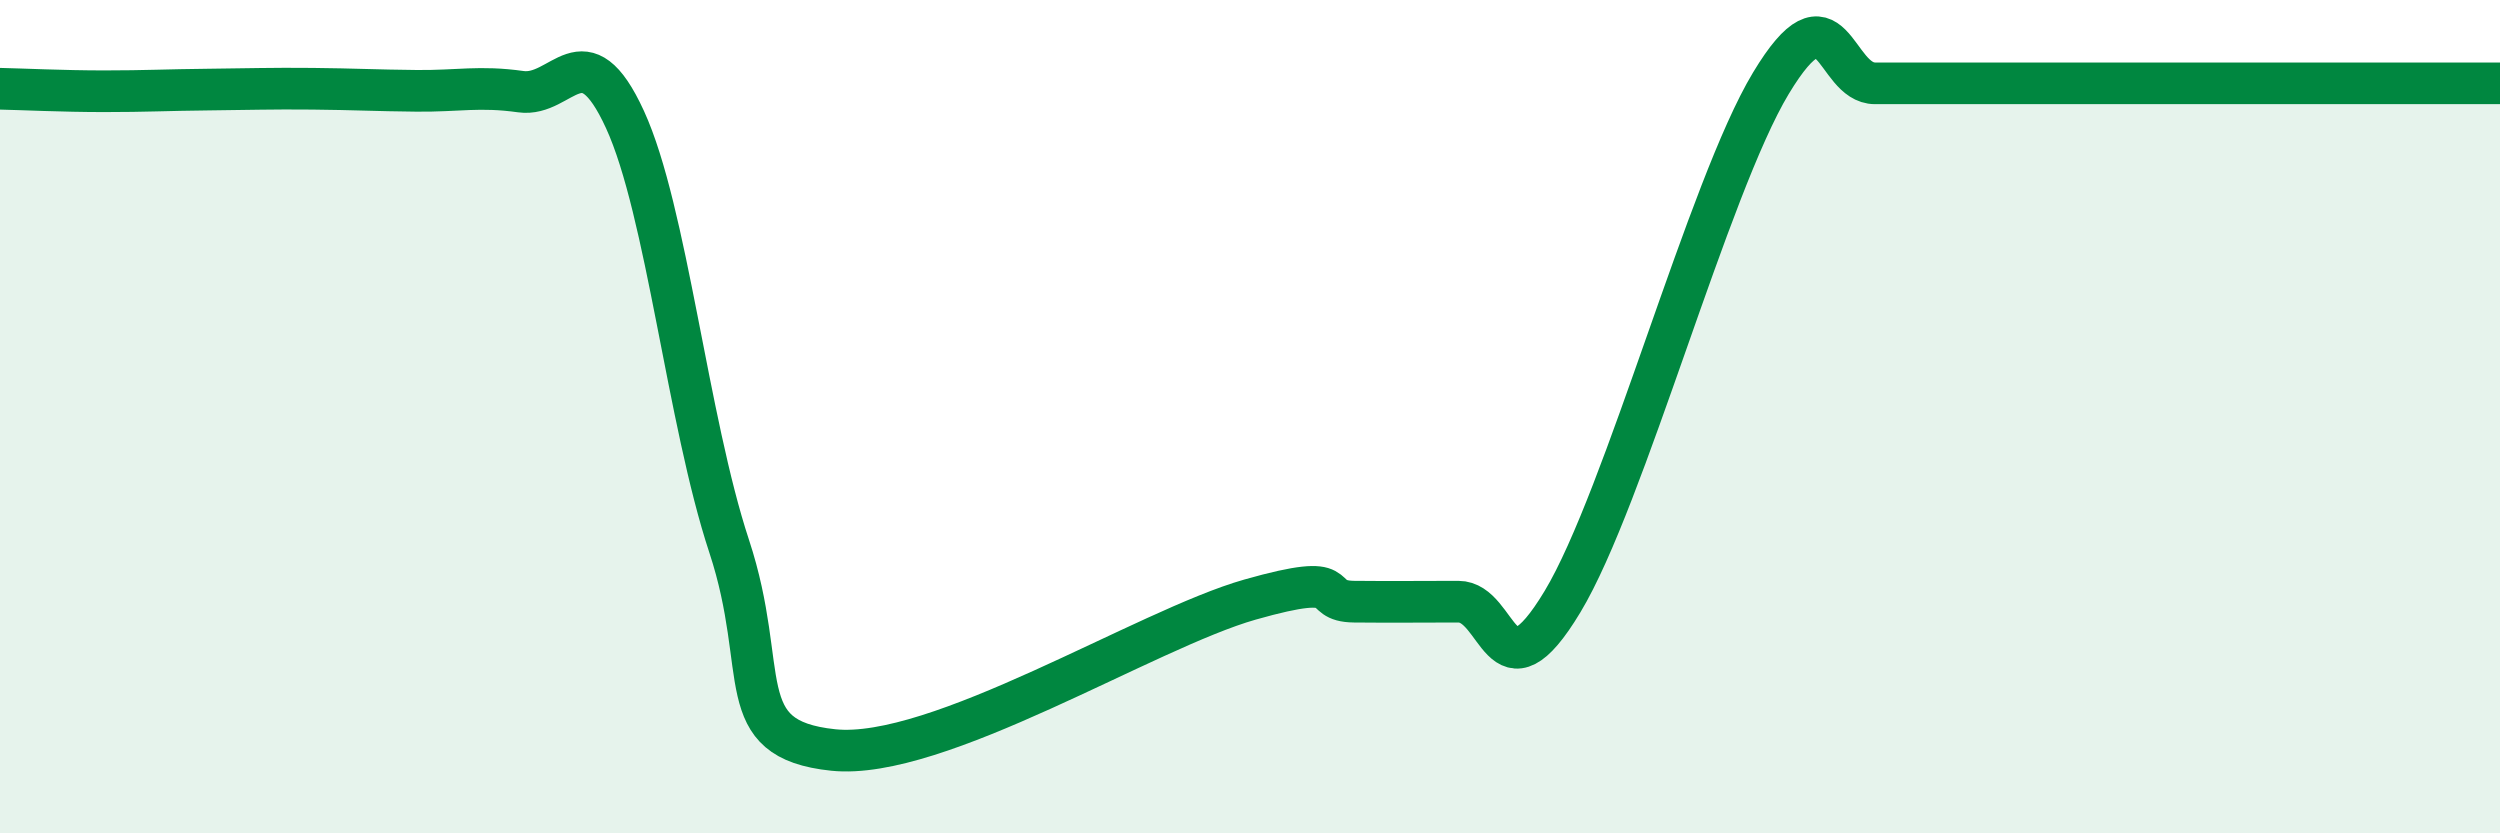
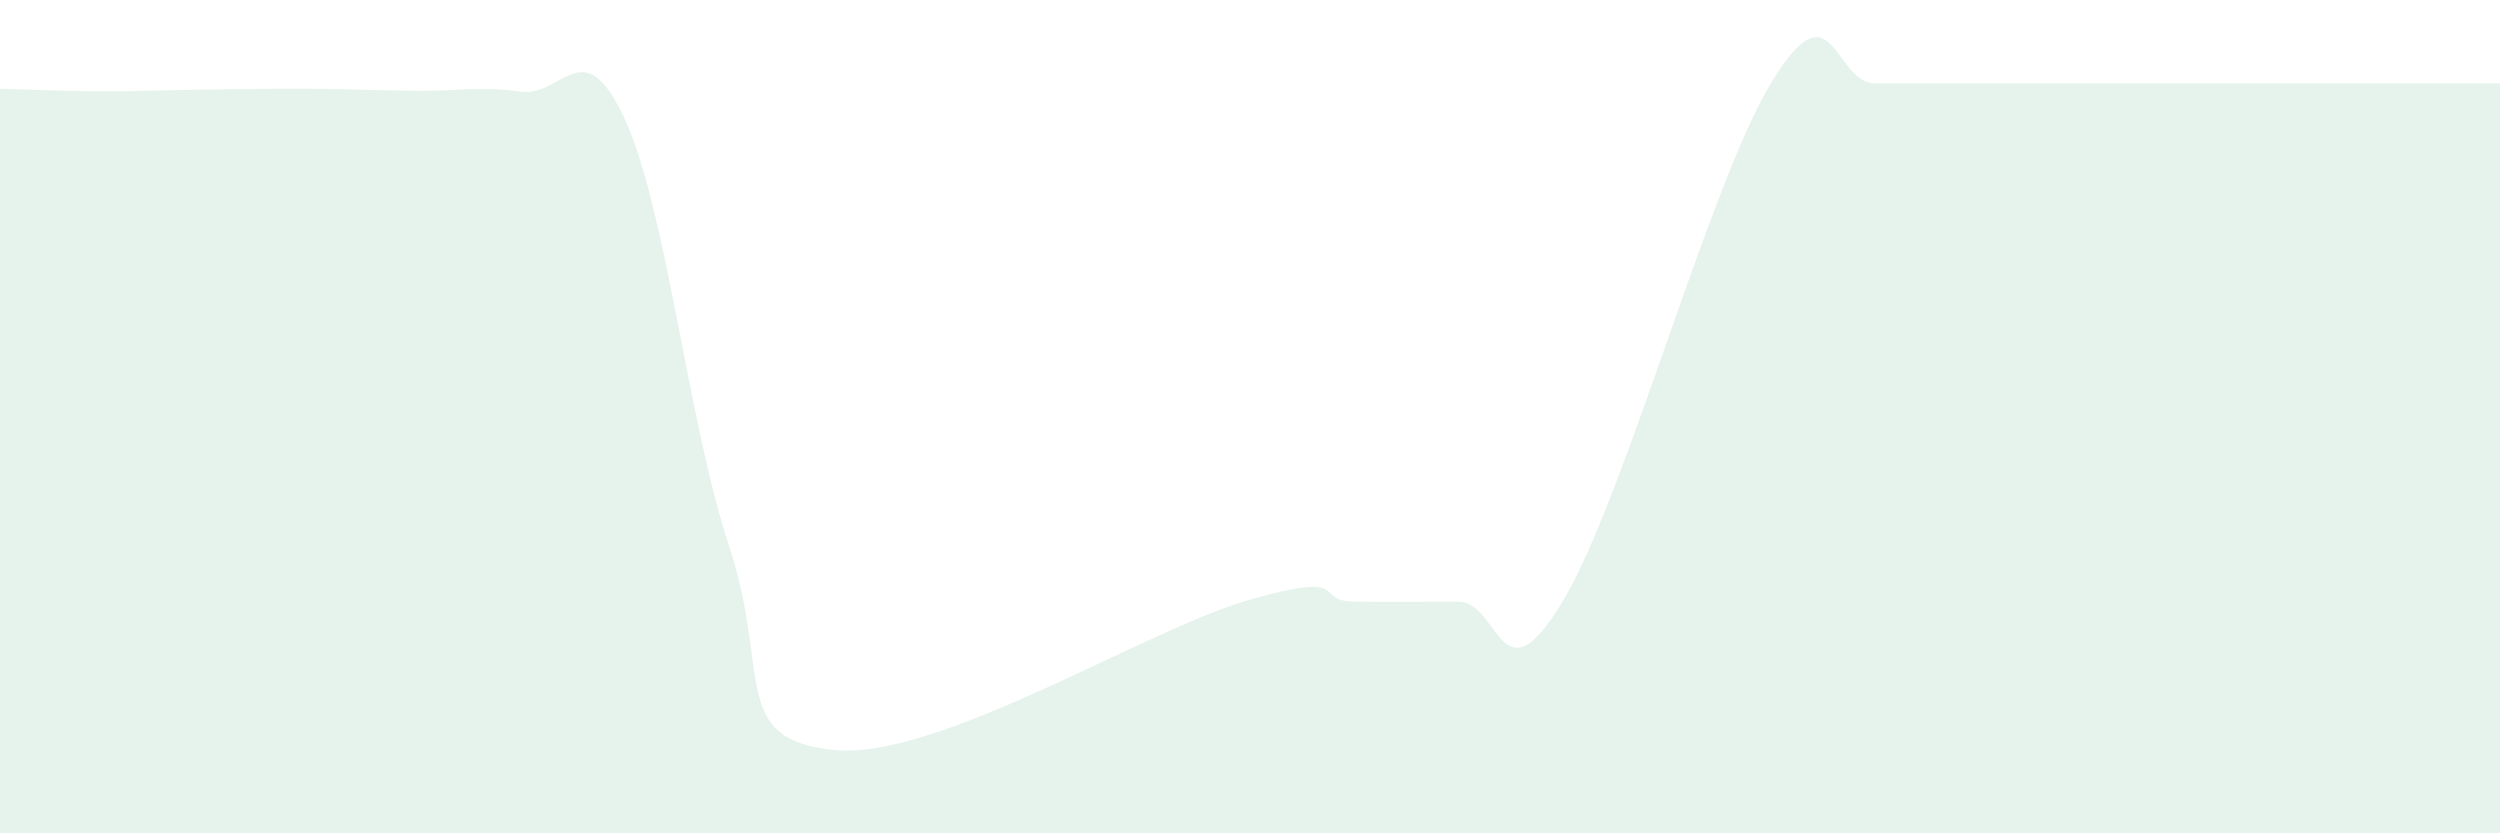
<svg xmlns="http://www.w3.org/2000/svg" width="60" height="20" viewBox="0 0 60 20">
  <path d="M 0,2.13 C 0.5,2.14 1.5,2.19 2.5,2.19 C 3.5,2.19 4,2.16 5,2.15 C 6,2.14 6.5,2.12 7.5,2.13 C 8.5,2.14 9,2.17 10,2.18 C 11,2.19 11.5,2.06 12.5,2.2 C 13.5,2.34 14,0.69 15,2.87 C 16,5.05 16.5,10.08 17.5,13.11 C 18.5,16.14 17.5,17.74 20,18 C 22.5,18.26 27.5,15.1 30,14.39 C 32.5,13.68 31.5,14.43 32.5,14.44 C 33.5,14.45 34,14.44 35,14.44 C 36,14.44 36,16.93 37.5,14.44 C 39,11.95 41,4.49 42.5,2 C 44,-0.49 44,2 45,2 C 46,2 46.5,2 47.5,2 C 48.5,2 49,2 50,2 C 51,2 51.5,2 52.5,2 C 53.5,2 53.5,2 55,2 C 56.5,2 59,2 60,2L60 20L0 20Z" fill="#008740" opacity="0.1" stroke-linecap="round" stroke-linejoin="round" />
-   <path d="M 0,2.13 C 0.5,2.14 1.5,2.19 2.5,2.19 C 3.5,2.19 4,2.16 5,2.15 C 6,2.14 6.5,2.12 7.5,2.13 C 8.5,2.14 9,2.17 10,2.18 C 11,2.19 11.5,2.06 12.5,2.2 C 13.5,2.34 14,0.69 15,2.87 C 16,5.05 16.5,10.08 17.5,13.11 C 18.5,16.14 17.5,17.74 20,18 C 22.5,18.26 27.5,15.1 30,14.39 C 32.5,13.68 31.5,14.43 32.5,14.44 C 33.5,14.45 34,14.44 35,14.44 C 36,14.44 36,16.93 37.5,14.44 C 39,11.95 41,4.49 42.5,2 C 44,-0.49 44,2 45,2 C 46,2 46.5,2 47.5,2 C 48.5,2 49,2 50,2 C 51,2 51.5,2 52.5,2 C 53.5,2 53.5,2 55,2 C 56.5,2 59,2 60,2" stroke="#008740" stroke-width="1" fill="none" stroke-linecap="round" stroke-linejoin="round" />
</svg>